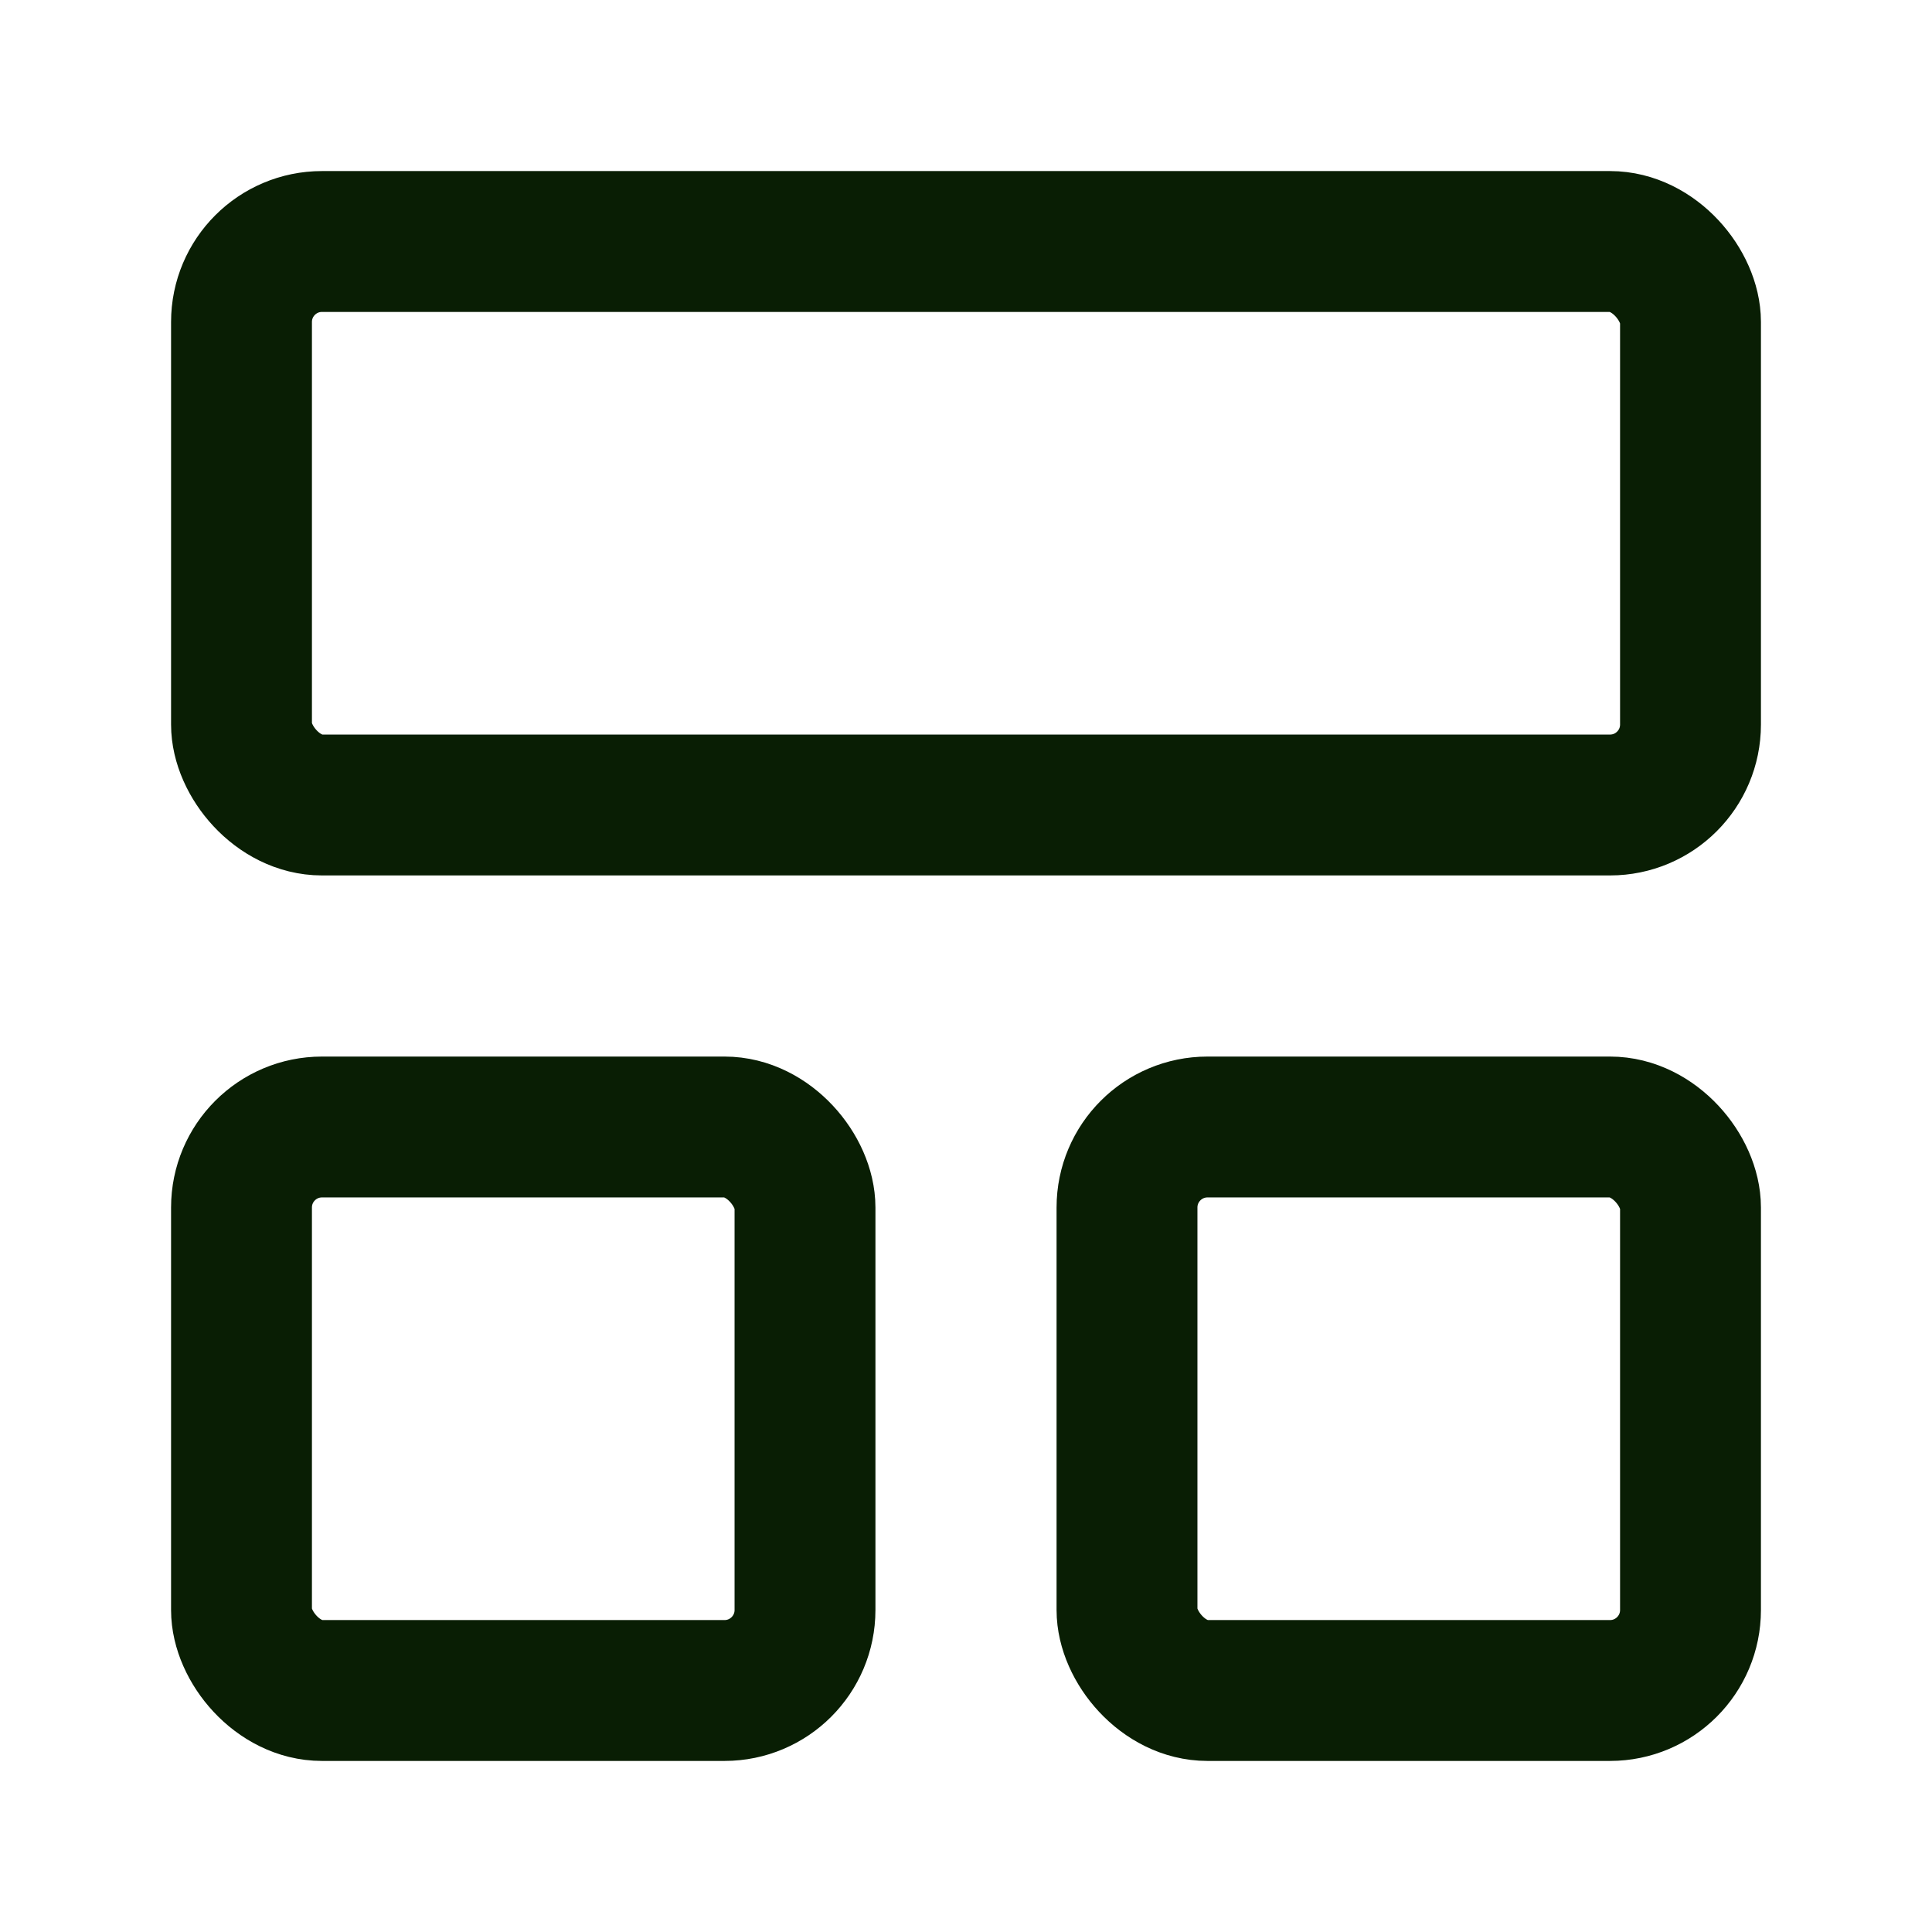
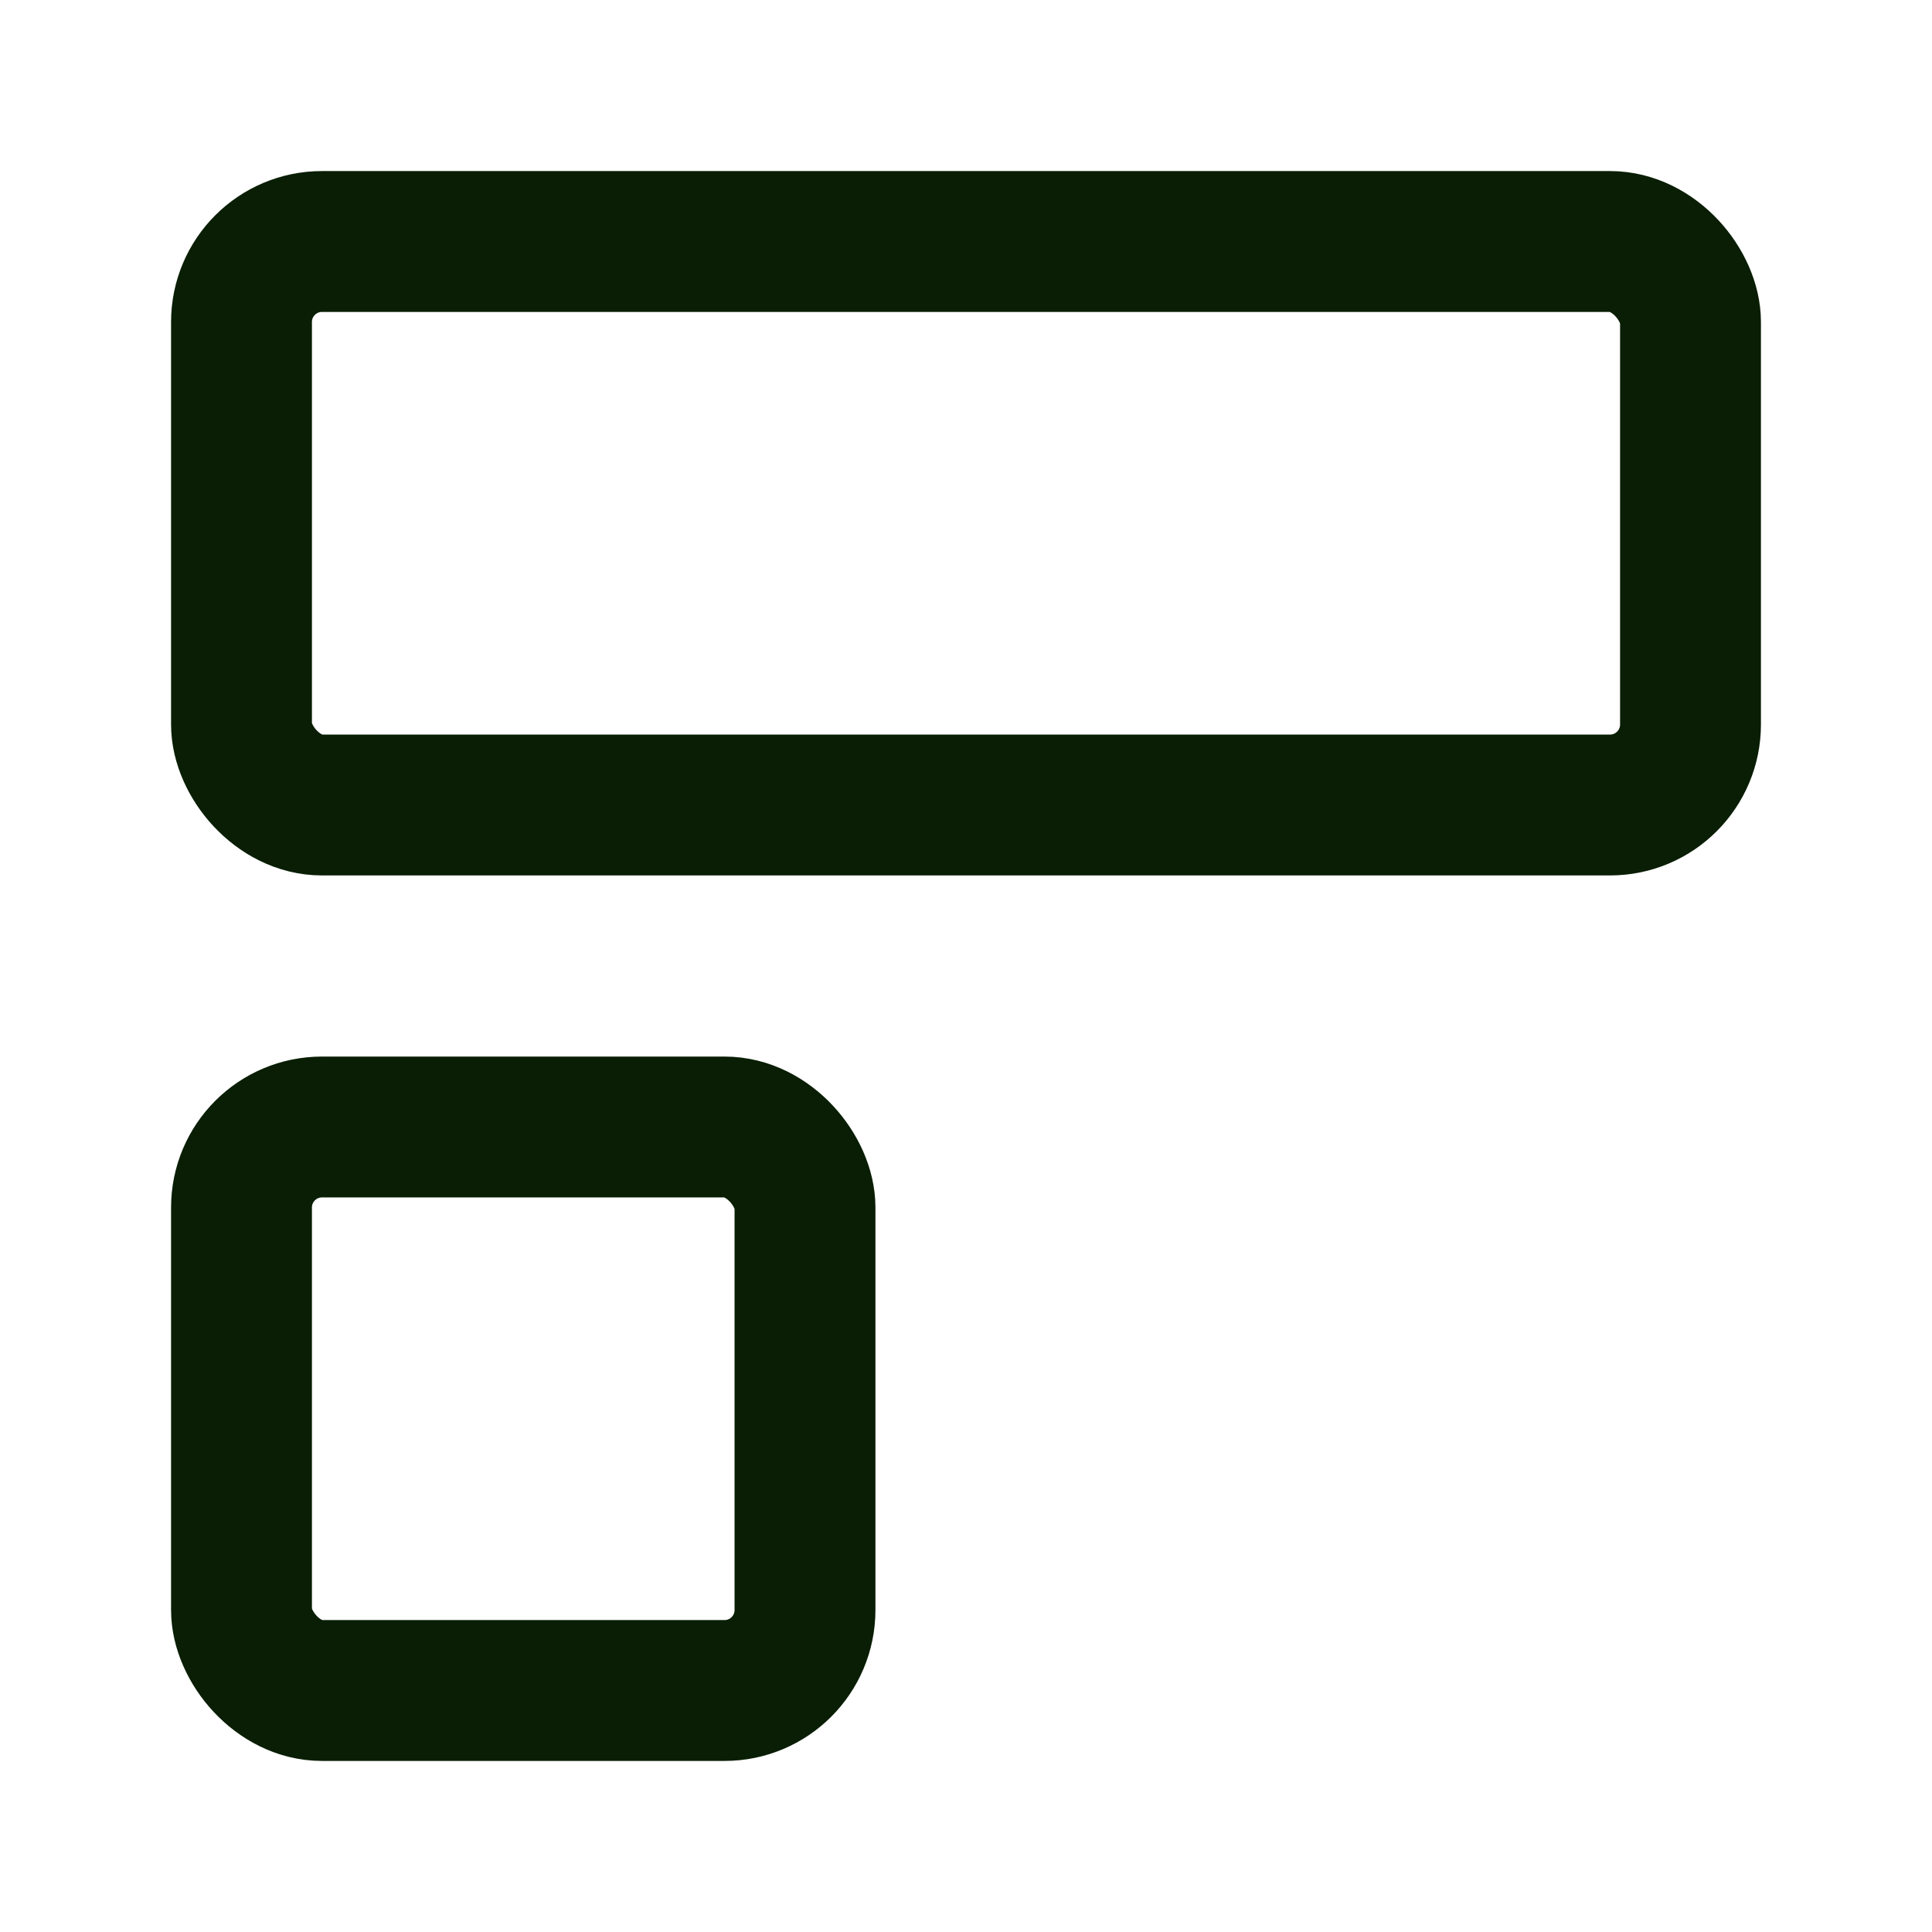
<svg xmlns="http://www.w3.org/2000/svg" width="24" height="24" viewBox="0 0 24 24" fill="none" stroke="#091E04" stroke-width="1.75" stroke-linecap="round" stroke-linejoin="round" class="lucide lucide-layout-panel-top">
  <rect width="18" height="7" x="3" y="3" rx="1" />
  <rect width="7" height="7" x="3" y="14" rx="1" />
-   <rect width="7" height="7" x="14" y="14" rx="1" />
</svg>